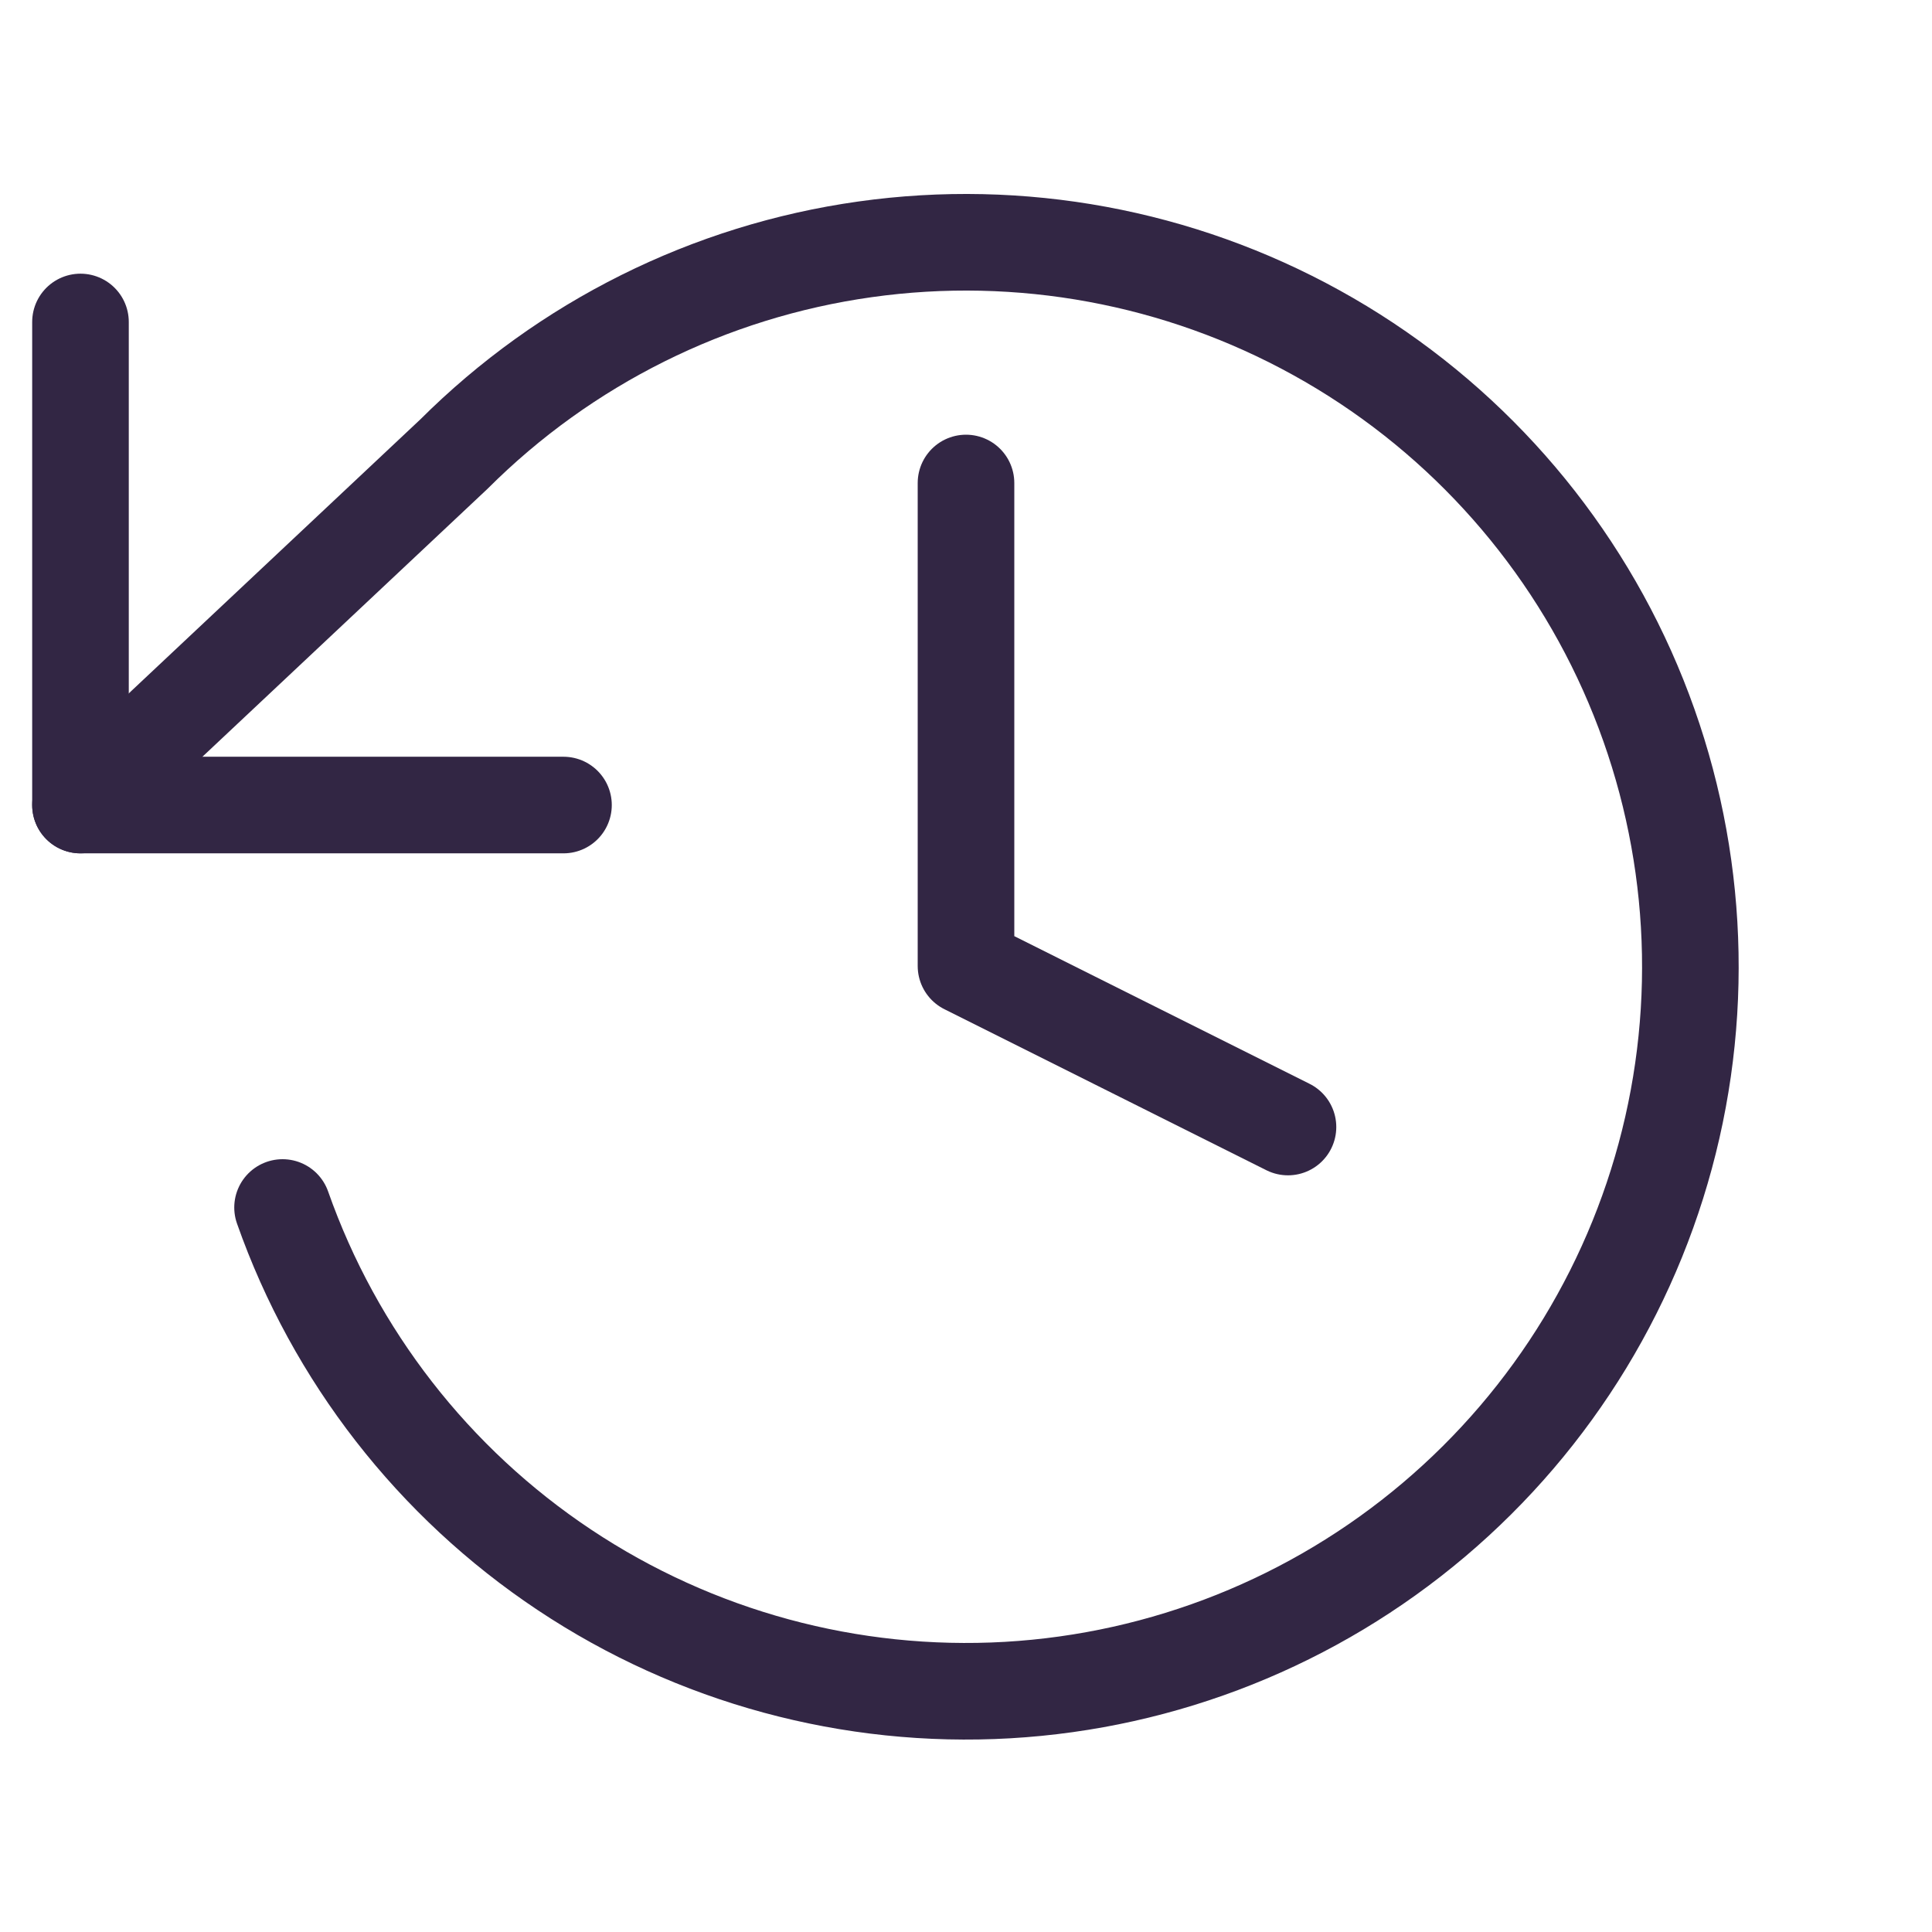
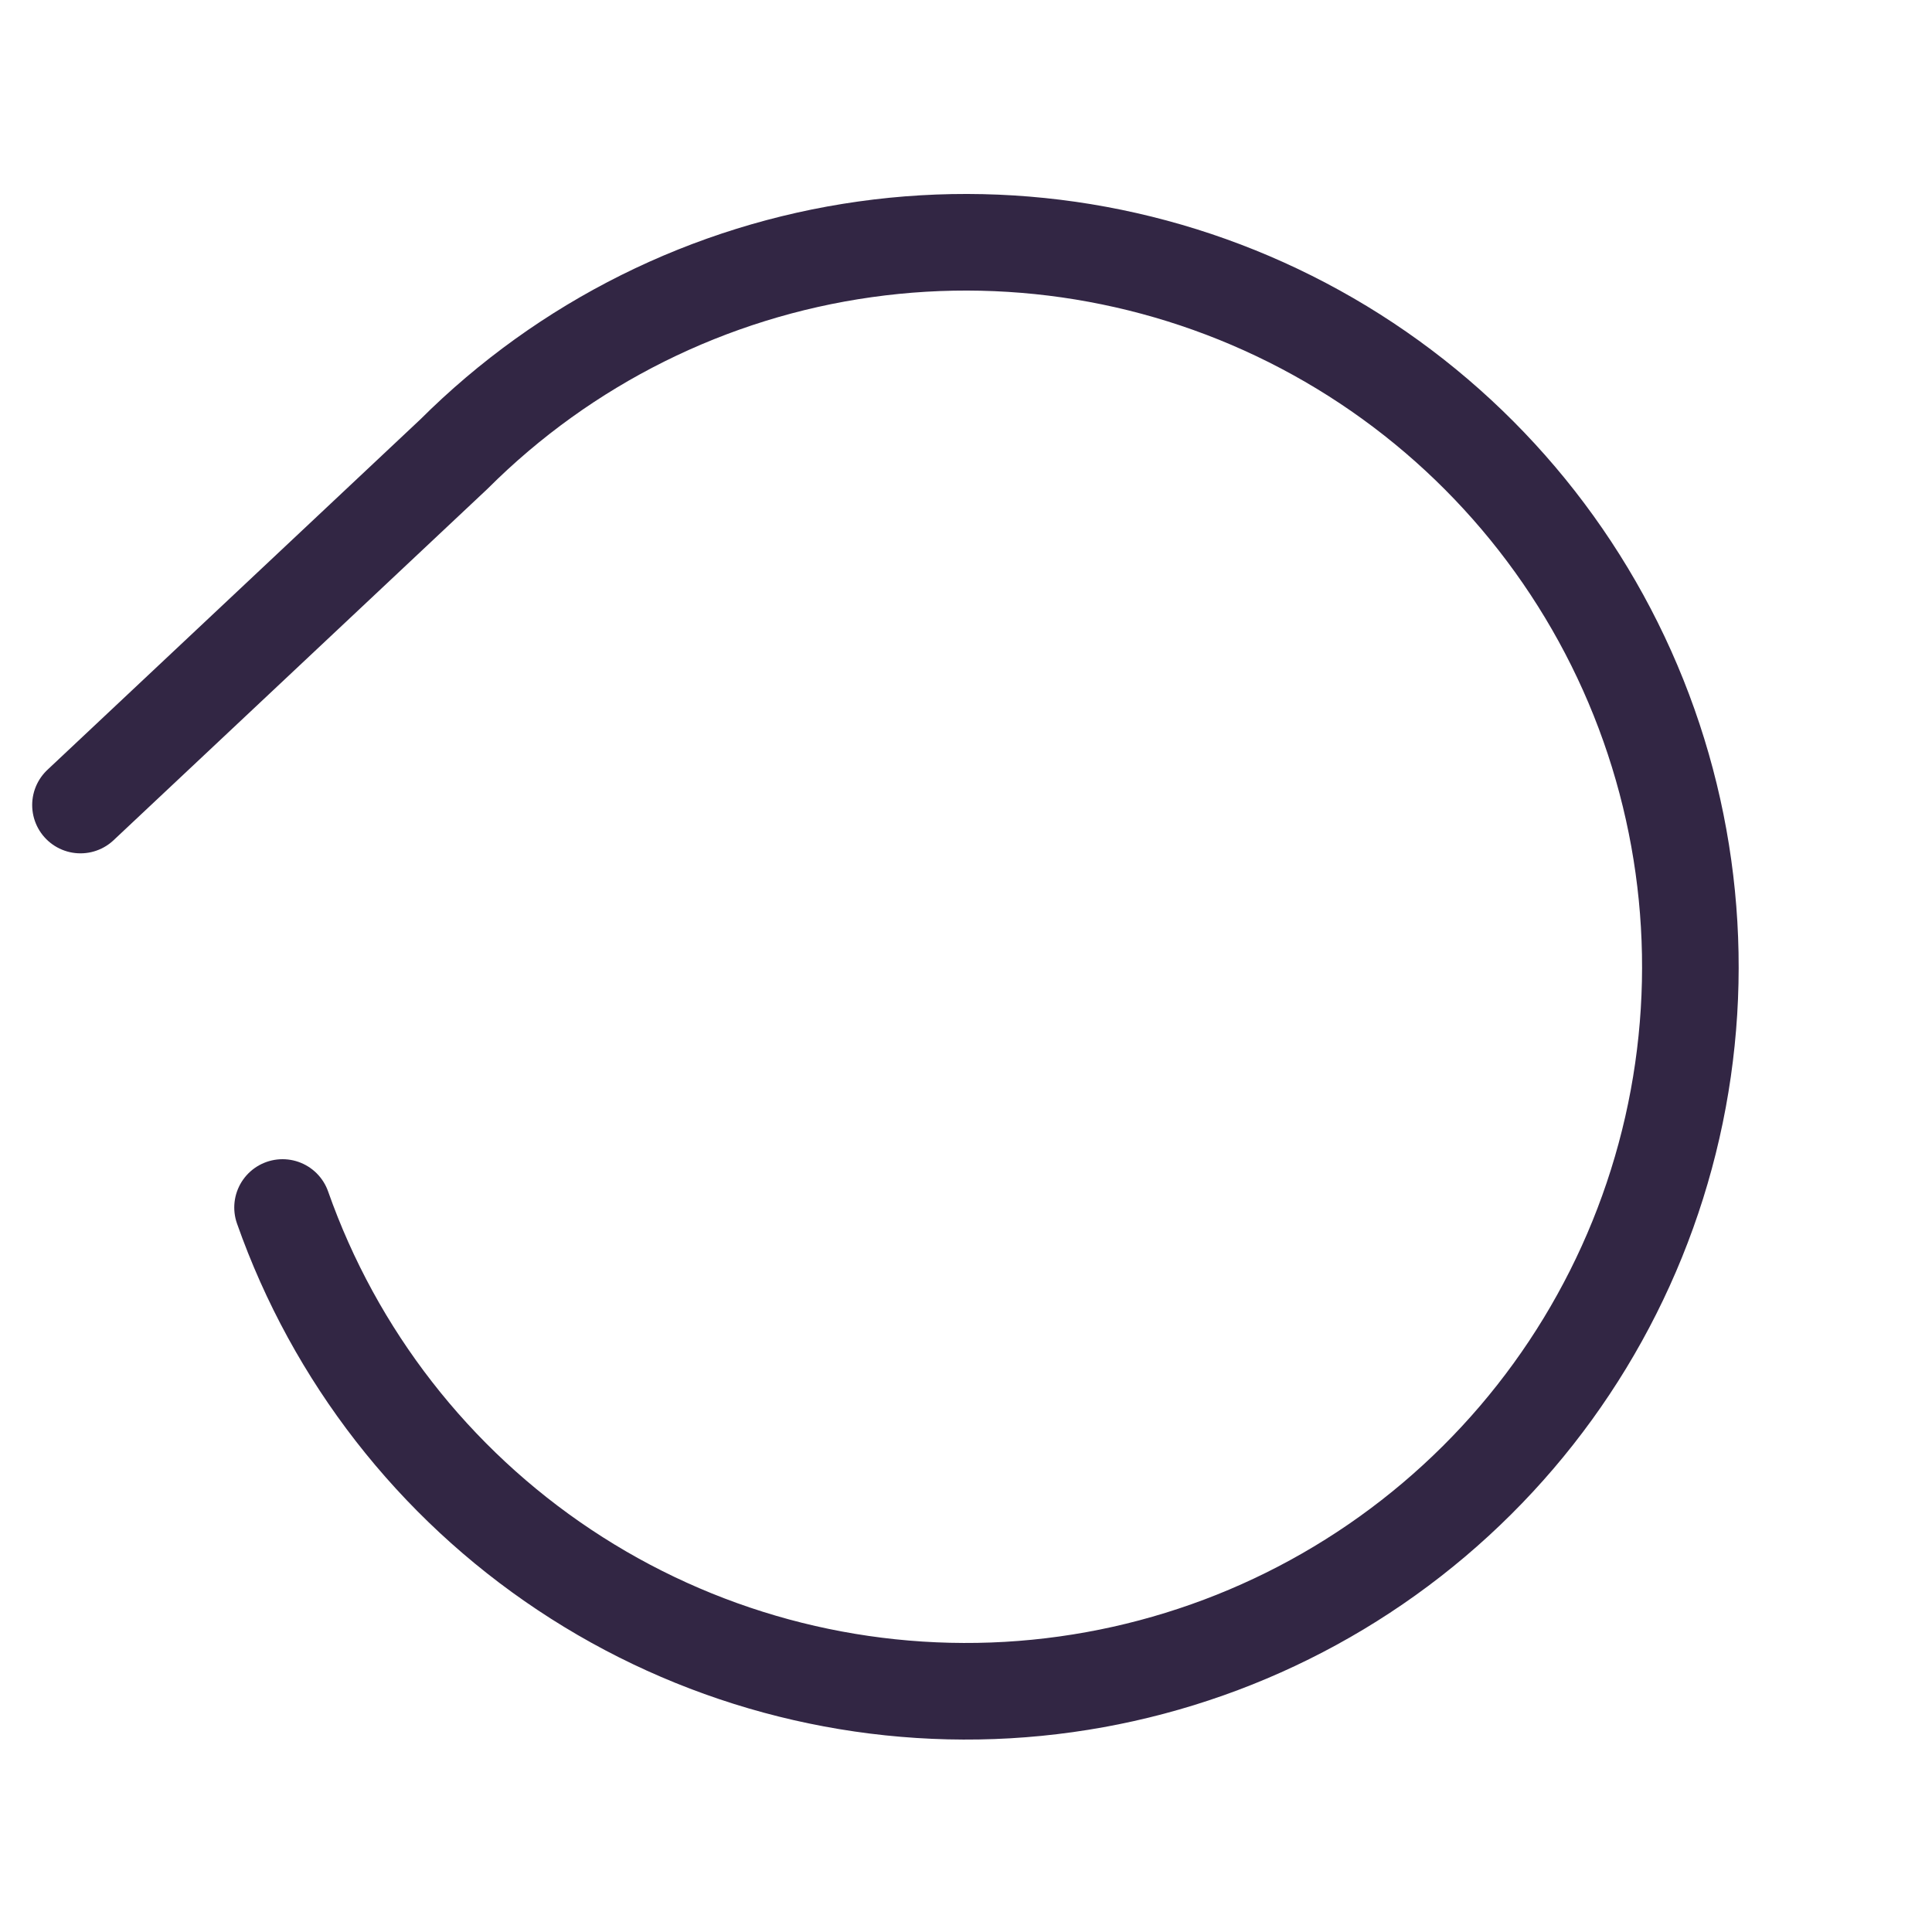
<svg xmlns="http://www.w3.org/2000/svg" width="32" height="32" viewBox="0 0 32 32" fill="none">
-   <path d="M1.333 5.333V13.334H9.333" stroke="#322644" stroke-width="1.6" stroke-linecap="round" stroke-linejoin="round" />
  <path d="M4.68 20C5.544 22.454 7.183 24.561 9.349 26.002C11.515 27.444 14.09 28.142 16.688 27.993C19.285 27.843 21.763 26.854 23.749 25.173C25.735 23.493 27.122 21.212 27.699 18.675C28.276 16.139 28.013 13.483 26.95 11.108C25.887 8.734 24.081 6.769 21.804 5.511C19.527 4.252 16.902 3.767 14.326 4.13C11.75 4.492 9.361 5.682 7.52 7.52L1.333 13.334" stroke="#322644" stroke-width="1.6" stroke-linecap="round" stroke-linejoin="round" />
-   <path d="M16 8V16L21.333 18.667" stroke="#322644" stroke-width="1.6" stroke-linecap="round" stroke-linejoin="round" />
</svg>